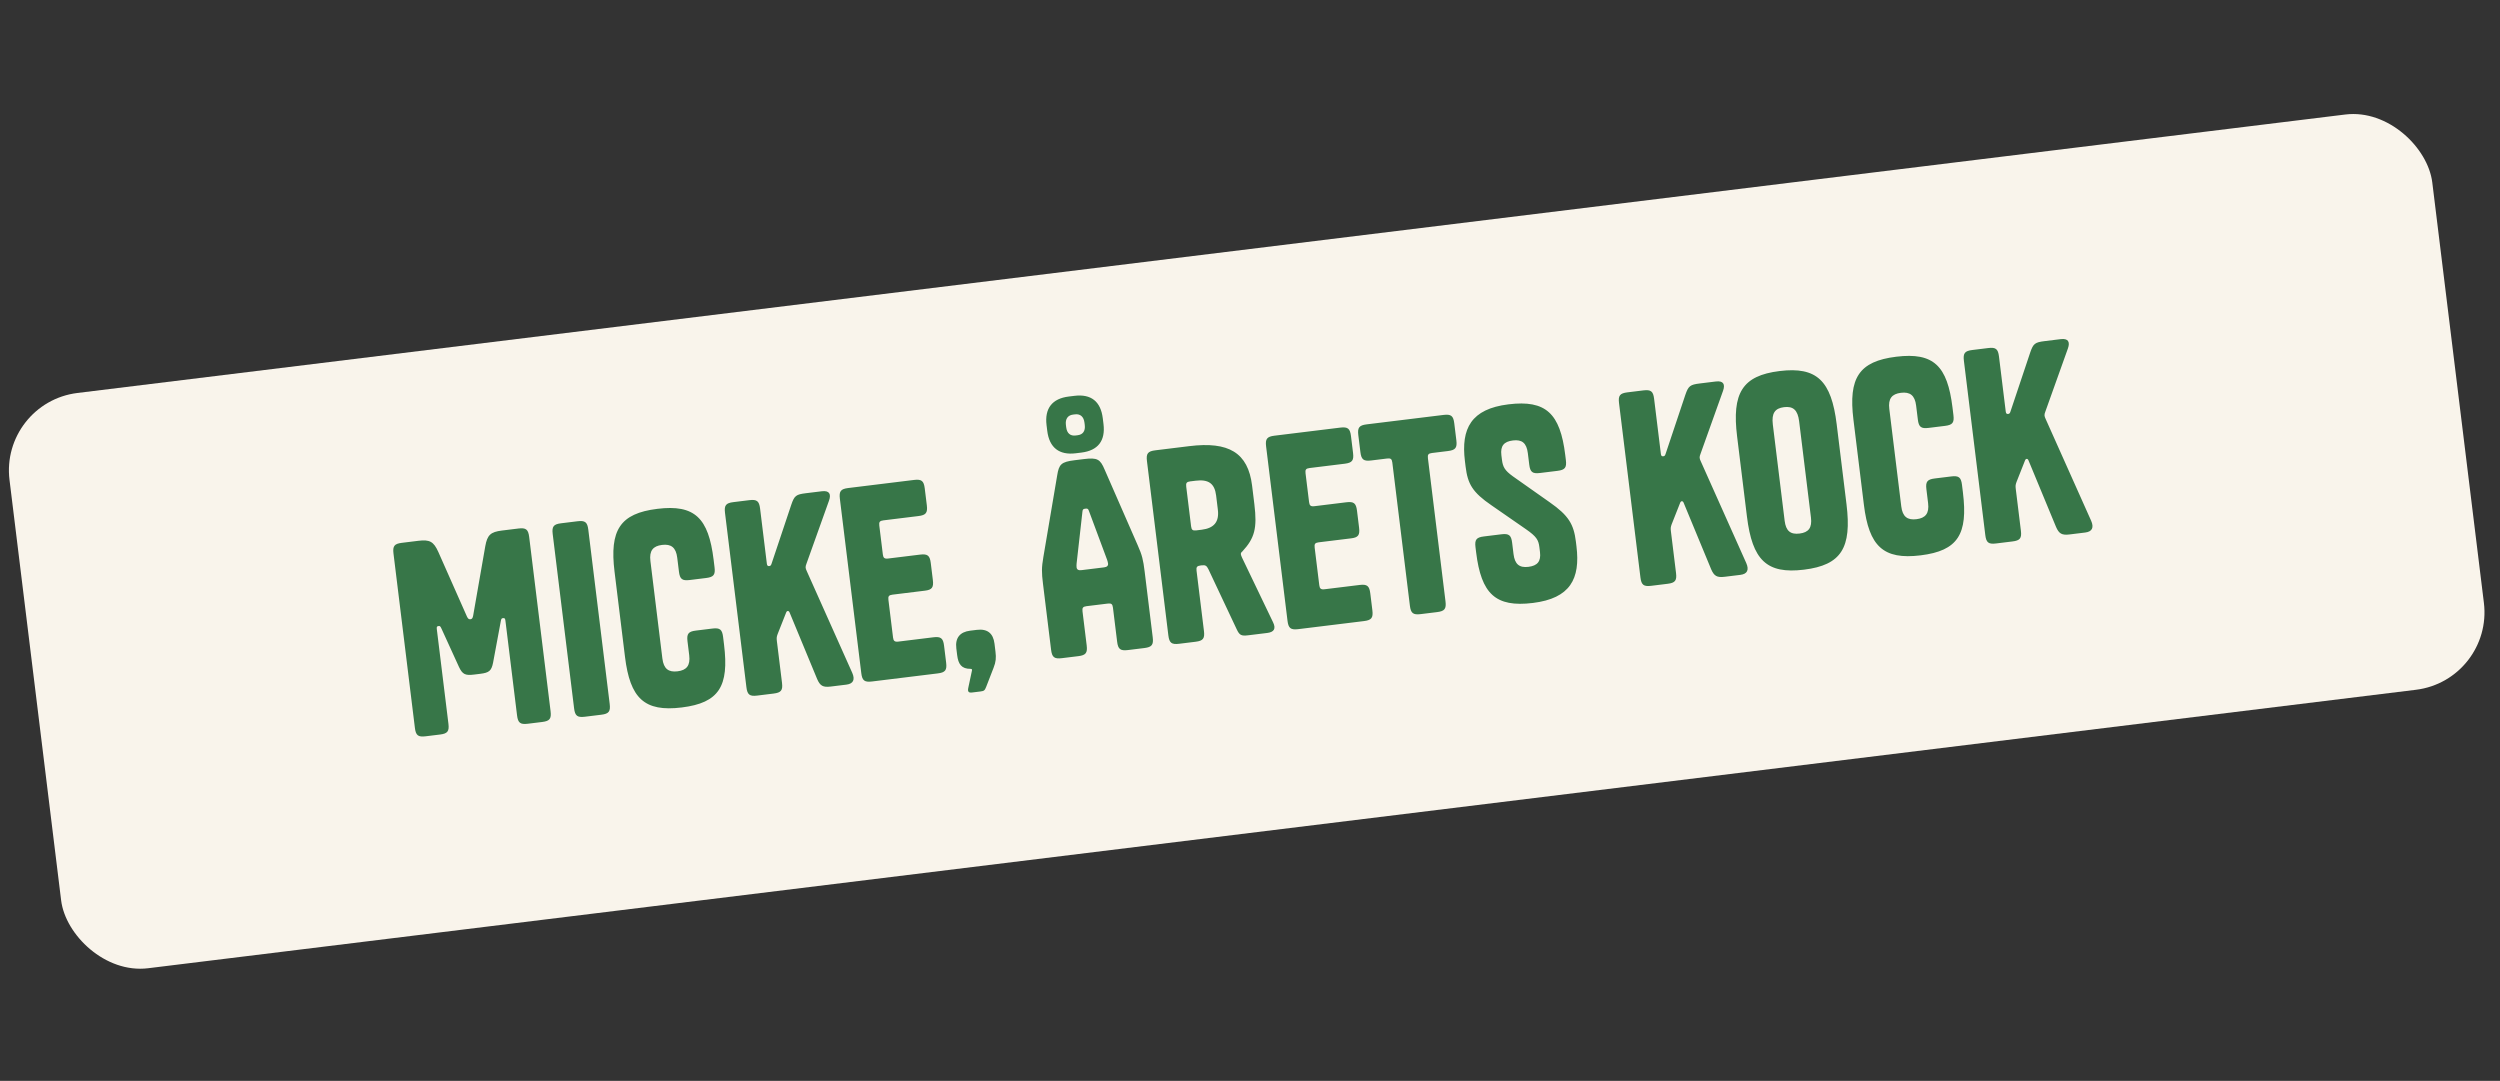
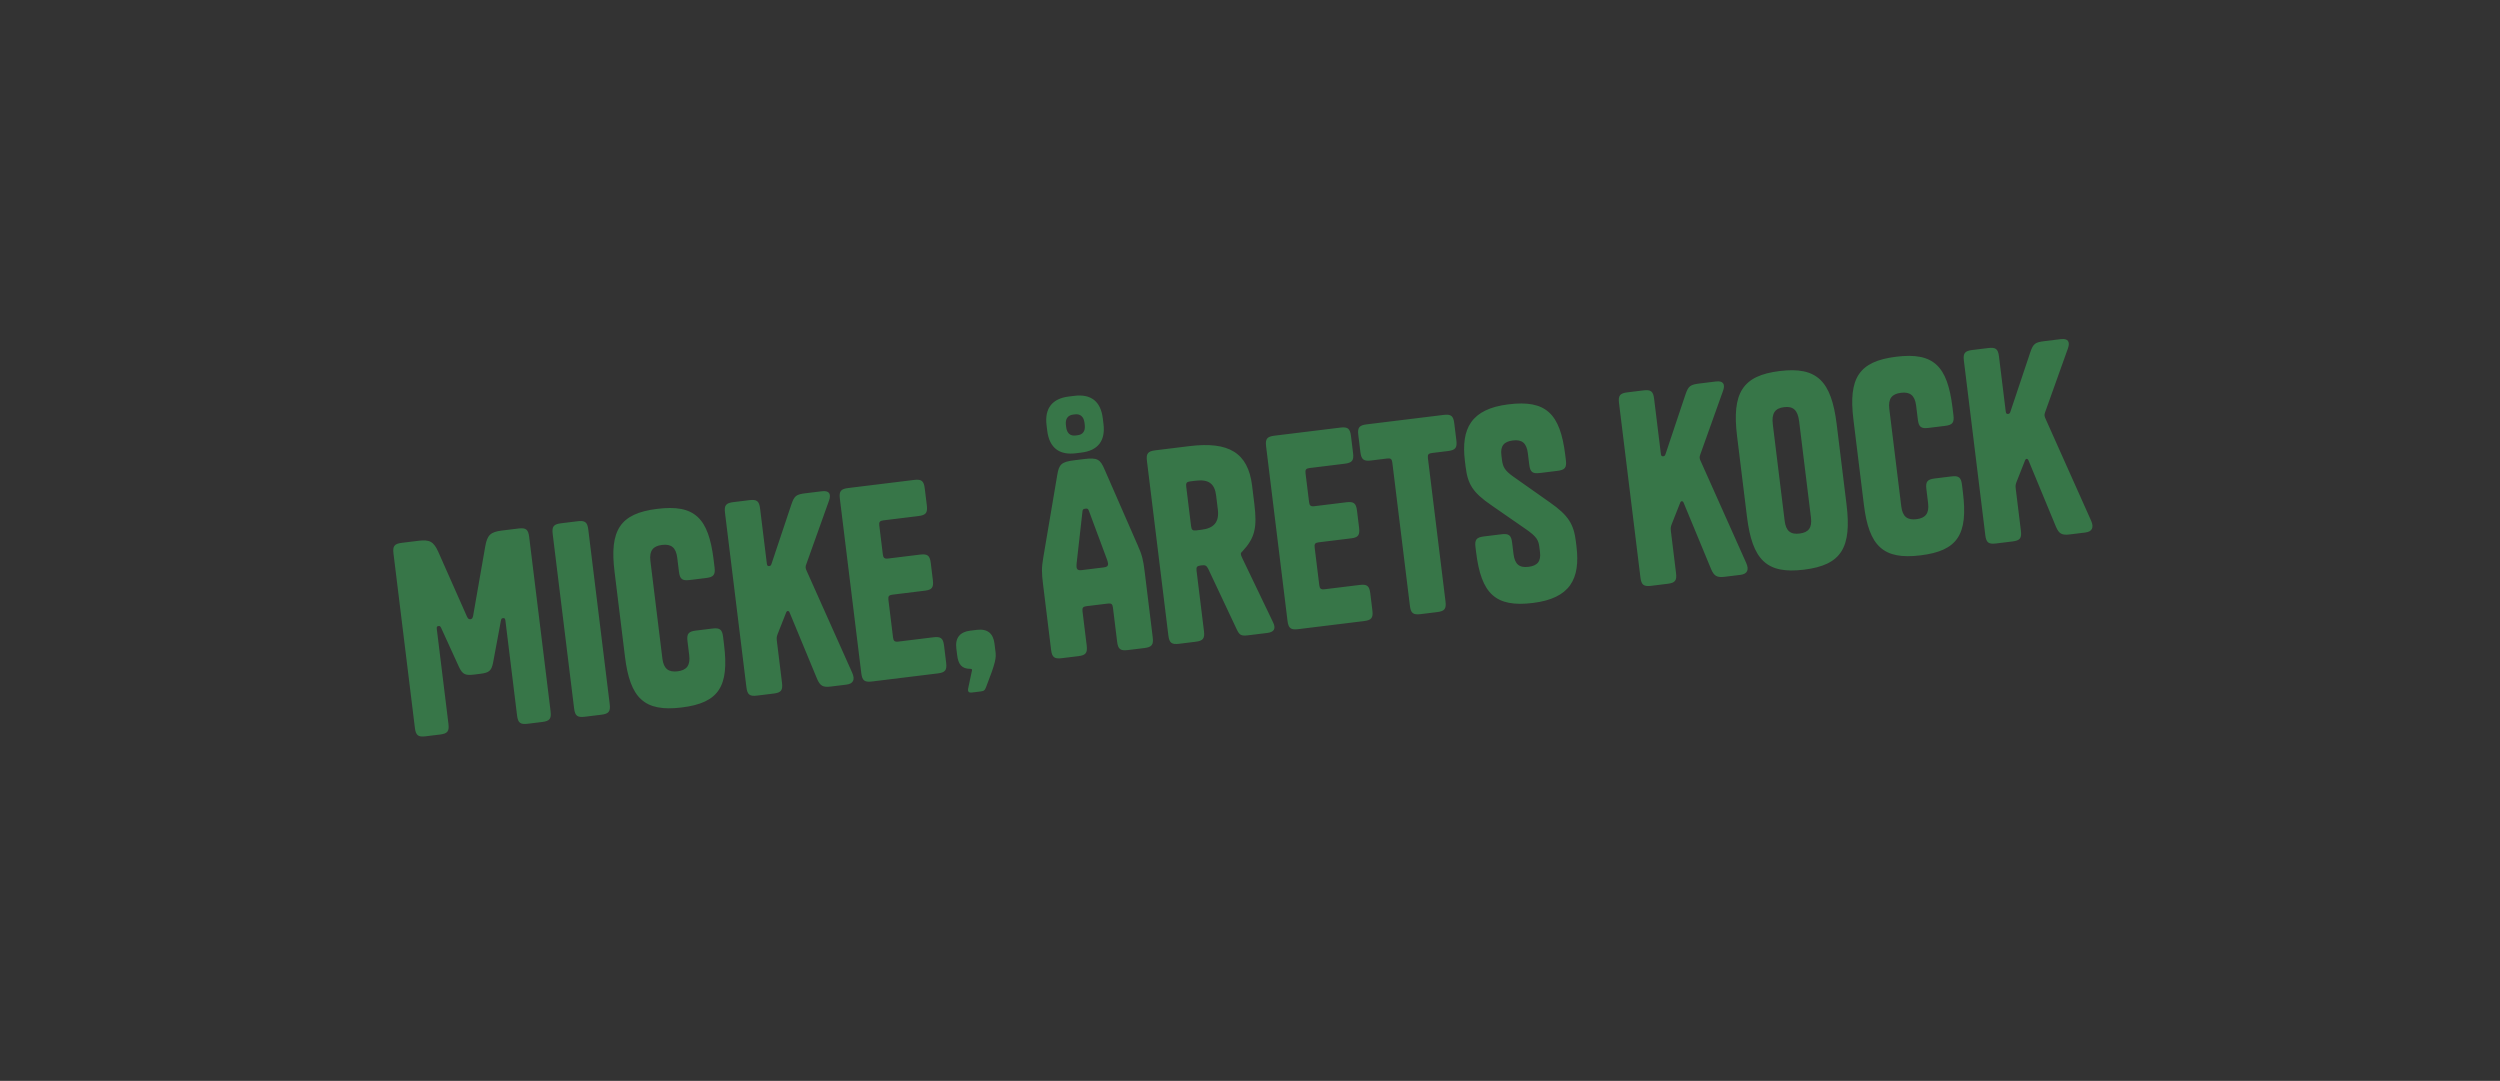
<svg xmlns="http://www.w3.org/2000/svg" width="340" height="147" viewBox="0 0 340 147" fill="none">
  <rect x="0" y="0" width="340" height="147" fill="#333333" stroke="none" />
-   <rect y="54.737" width="331.971" height="78.824" rx="10.611" transform="rotate(-7 0 54.737)" fill="#F9F4EB" />
-   <path d="M65.316 91.638C66.508 91.492 66.833 91.238 67.055 90.143L68.106 84.494C68.168 84.13 68.234 84.087 68.41 84.065C68.62 84.039 68.699 84.101 68.738 84.416L70.319 97.291C70.444 98.309 70.759 98.555 71.776 98.43L73.741 98.189C74.758 98.064 75.004 97.749 74.879 96.731L71.967 73.016C71.842 71.999 71.527 71.753 70.51 71.877L68.265 72.153C66.721 72.343 66.273 72.754 65.998 74.283L64.346 83.745C64.28 84.073 64.188 84.192 63.977 84.218C63.767 84.243 63.648 84.151 63.504 83.848L59.613 75.067C58.976 73.65 58.442 73.359 56.898 73.549L54.653 73.825C53.636 73.949 53.389 74.264 53.514 75.282L56.426 98.997C56.551 100.015 56.866 100.261 57.884 100.136L59.848 99.895C60.865 99.77 61.112 99.455 60.987 98.437L59.406 85.562C59.367 85.246 59.429 85.168 59.639 85.142C59.815 85.12 59.889 85.147 60.037 85.485L62.424 90.711C62.904 91.721 63.281 91.888 64.474 91.742L65.316 91.638ZM80.008 72.029C79.883 71.011 79.568 70.765 78.55 70.89L76.305 71.166C75.288 71.291 75.041 71.606 75.166 72.623L78.078 96.339C78.203 97.356 78.518 97.602 79.536 97.477L81.781 97.202C82.798 97.077 83.044 96.762 82.919 95.744L80.008 72.029ZM98.341 86.622C98.216 85.604 97.901 85.358 96.884 85.483L94.638 85.759C93.621 85.884 93.375 86.199 93.5 87.216L93.733 89.111C93.905 90.514 93.377 91.148 92.15 91.299C90.922 91.45 90.256 90.962 90.084 89.558L88.456 76.298C88.283 74.894 88.811 74.26 90.039 74.109C91.267 73.958 91.932 74.446 92.104 75.85L92.337 77.744C92.462 78.761 92.777 79.008 93.794 78.883L96.04 78.607C97.057 78.482 97.303 78.167 97.178 77.15L97.049 76.097C96.355 70.449 94.487 68.577 89.401 69.202C84.314 69.826 82.884 72.103 83.578 77.751L84.999 89.328C85.692 94.976 87.631 96.84 92.717 96.215C97.804 95.59 99.164 93.322 98.47 87.674L98.341 86.622ZM107.387 83.303L111.133 92.351C111.53 93.264 111.915 93.502 112.968 93.372L115.108 93.11C116.055 92.993 116.306 92.428 115.909 91.516L109.723 77.675C109.531 77.271 109.509 77.096 109.672 76.684L112.747 68.08C113.064 67.187 112.789 66.686 111.772 66.811L109.597 67.078C108.263 67.242 108.035 67.412 107.616 68.639L104.933 76.66C104.858 76.919 104.757 76.967 104.617 76.984C104.441 77.006 104.327 76.948 104.293 76.668L103.371 69.16C103.246 68.143 102.931 67.897 101.914 68.022L99.739 68.289C98.721 68.414 98.475 68.729 98.6 69.746L101.512 93.461C101.637 94.479 101.952 94.725 102.969 94.6L105.214 94.324C106.232 94.199 106.478 93.884 106.353 92.867L105.655 87.184C105.604 86.763 105.621 86.618 105.754 86.246L106.922 83.289C107.032 83.026 107.282 83.031 107.387 83.303ZM119.585 71.478C119.525 70.987 119.648 70.83 120.139 70.769L124.91 70.183C125.927 70.059 126.173 69.743 126.049 68.726L125.764 66.411C125.639 65.393 125.324 65.147 124.307 65.272L115.361 66.371C114.344 66.495 114.097 66.811 114.222 67.828L117.134 91.543C117.259 92.561 117.574 92.807 118.592 92.682L127.537 91.583C128.555 91.459 128.801 91.143 128.676 90.126L128.392 87.811C128.267 86.793 127.952 86.547 126.934 86.672L122.163 87.258C121.672 87.318 121.51 87.16 121.454 86.704L120.825 81.582C120.765 81.091 120.888 80.933 121.379 80.873L125.8 80.33C126.747 80.214 126.993 79.899 126.868 78.881L126.584 76.566C126.459 75.549 126.144 75.302 125.126 75.427L120.776 75.961C120.285 76.022 120.123 75.864 120.067 75.407L119.585 71.478ZM132.179 91.227L131.705 93.458C131.661 93.677 131.639 93.786 131.652 93.891C131.682 94.137 131.835 94.225 132.186 94.182L133.344 94.04C133.835 93.98 133.932 93.897 134.121 93.41L135.122 90.83C135.448 90.007 135.489 89.468 135.385 88.626L135.252 87.538C135.08 86.135 134.287 85.484 132.849 85.661L131.937 85.773C130.534 85.945 129.887 86.772 130.06 88.176L130.172 89.088C130.322 90.316 130.759 90.974 132.005 90.964C132.184 90.977 132.228 91.043 132.179 91.227ZM149.979 56.885C149.699 54.605 148.395 53.554 146.115 53.834L145.343 53.929C143.098 54.205 142.051 55.544 142.331 57.824L142.426 58.596C142.711 60.911 144.081 61.918 146.291 61.647L147.062 61.552C149.343 61.272 150.354 59.937 150.074 57.657L149.979 56.885ZM146.559 59.192L146.278 59.227C145.577 59.313 145.104 58.944 145.001 58.102L144.962 57.786C144.863 56.979 145.228 56.471 145.93 56.385L146.21 56.351C146.912 56.265 147.389 56.669 147.488 57.476L147.527 57.792C147.63 58.634 147.261 59.106 146.559 59.192ZM147.79 87.779L147.221 83.148C147.161 82.657 147.284 82.5 147.775 82.439L150.652 82.086C151.143 82.026 151.301 82.149 151.361 82.64L151.93 87.271C152.055 88.288 152.37 88.534 153.387 88.409L155.632 88.134C156.65 88.009 156.896 87.694 156.771 86.676L155.668 77.695C155.479 76.152 155.327 75.494 154.738 74.177L150.231 63.869C149.63 62.448 149.244 62.21 147.42 62.434L146.157 62.589C144.333 62.813 144.016 63.137 143.776 64.662L141.898 75.754C141.649 77.209 141.656 77.849 141.846 79.393L142.949 88.374C143.074 89.391 143.389 89.637 144.406 89.512L146.651 89.237C147.669 89.112 147.915 88.796 147.79 87.779ZM150.154 77.162L147.067 77.541C146.681 77.588 146.453 77.474 146.415 77.158C146.393 76.983 146.407 76.803 146.42 76.623L147.203 69.654C147.23 69.295 147.291 69.216 147.607 69.177C147.923 69.138 148.002 69.2 148.115 69.542L150.56 76.115C150.616 76.286 150.673 76.457 150.695 76.632C150.733 76.948 150.54 77.114 150.154 77.162ZM168.197 85.594C168.581 86.401 168.809 86.516 169.791 86.395L172.352 86.081C173.264 85.969 173.563 85.505 173.136 84.632L168.924 75.854C168.824 75.617 168.776 75.516 168.763 75.411C168.741 75.236 168.768 75.161 168.961 74.995C170.627 73.188 170.998 71.86 170.593 68.563L170.283 66.037C169.731 61.546 167.087 60.019 161.754 60.674L157.123 61.243C156.106 61.368 155.86 61.683 155.985 62.7L158.897 86.415C159.022 87.433 159.337 87.679 160.354 87.554L162.599 87.278C163.617 87.153 163.863 86.838 163.738 85.821L162.73 77.612C162.67 77.121 162.793 76.963 163.284 76.903L163.424 76.886C163.951 76.821 164.108 76.944 164.344 77.414L168.197 85.594ZM161.326 66.175C161.265 65.684 161.389 65.526 161.88 65.466L162.616 65.376C164.335 65.165 165.189 65.736 165.392 67.385L165.628 69.315C165.835 70.999 165.084 71.839 163.435 72.041L162.698 72.132C162.207 72.192 162.049 72.069 161.989 71.578L161.326 66.175ZM177.552 64.361C177.492 63.87 177.615 63.712 178.106 63.652L182.877 63.066C183.895 62.941 184.141 62.626 184.016 61.609L183.732 59.293C183.607 58.276 183.292 58.03 182.274 58.155L173.328 59.253C172.311 59.378 172.065 59.693 172.19 60.71L175.101 84.426C175.226 85.443 175.542 85.689 176.559 85.564L185.505 84.466C186.522 84.341 186.768 84.026 186.643 83.008L186.359 80.693C186.234 79.676 185.919 79.43 184.902 79.555L180.131 80.14C179.639 80.201 179.478 80.042 179.422 79.586L178.793 74.464C178.732 73.973 178.855 73.816 179.347 73.755L183.767 73.213C184.714 73.096 184.96 72.781 184.835 71.764L184.551 69.448C184.426 68.431 184.111 68.185 183.094 68.31L178.744 68.844C178.252 68.904 178.091 68.746 178.035 68.29L177.552 64.361ZM196.926 61.341C197.943 61.216 198.19 60.901 198.065 59.884L197.78 57.568C197.656 56.551 197.34 56.305 196.323 56.43L185.869 57.713C184.851 57.838 184.605 58.153 184.73 59.171L185.014 61.486C185.139 62.503 185.454 62.75 186.472 62.625L188.647 62.358C189.138 62.297 189.295 62.42 189.356 62.911L191.746 82.382C191.871 83.399 192.186 83.645 193.204 83.521L195.449 83.245C196.466 83.12 196.713 82.805 196.588 81.787L194.197 62.317C194.137 61.826 194.26 61.668 194.751 61.608L196.926 61.341ZM205.752 64.78C204.657 63.988 204.387 63.523 204.262 62.506L204.188 61.909C204.033 60.646 204.53 60.051 205.758 59.901C206.986 59.75 207.616 60.242 207.788 61.645L207.978 63.189C208.103 64.206 208.418 64.453 209.435 64.328L211.821 64.035C212.838 63.91 213.084 63.595 212.959 62.577L212.873 61.876C212.18 56.227 210.242 54.364 205.155 54.989C200.068 55.614 198.686 58.276 199.228 62.696L199.323 63.468C199.612 65.819 200.249 66.951 202.854 68.732L207.525 71.969C208.965 72.968 209.236 73.433 209.356 74.415L209.438 75.082C209.593 76.345 209.096 76.94 207.869 77.091C206.641 77.241 206.01 76.749 205.838 75.346L205.649 73.802C205.524 72.785 205.209 72.538 204.191 72.663L201.806 72.956C200.788 73.081 200.542 73.396 200.667 74.414L200.753 75.115C201.447 80.764 203.385 82.627 208.472 82.002C213.559 81.377 214.941 78.715 214.398 74.295L214.321 73.663C214.032 71.313 213.351 70.114 210.742 68.298L205.752 64.78ZM228.974 68.374L232.72 77.422C233.117 78.335 233.503 78.573 234.555 78.443L236.695 78.181C237.642 78.064 237.893 77.499 237.496 76.587L231.31 62.746C231.118 62.342 231.096 62.167 231.259 61.755L234.334 53.151C234.652 52.258 234.376 51.757 233.359 51.882L231.184 52.149C229.851 52.313 229.623 52.483 229.203 53.71L226.52 61.731C226.445 61.99 226.344 62.038 226.204 62.055C226.029 62.077 225.915 62.019 225.88 61.739L224.958 54.231C224.834 53.214 224.518 52.968 223.501 53.093L221.326 53.36C220.309 53.484 220.062 53.8 220.187 54.817L223.099 78.532C223.224 79.55 223.539 79.796 224.557 79.671L226.802 79.395C227.819 79.27 228.065 78.955 227.941 77.938L227.243 72.255C227.191 71.834 227.209 71.689 227.341 71.317L228.509 68.36C228.62 68.097 228.869 68.102 228.974 68.374ZM251.124 68.575L249.789 57.699C249.065 51.805 247.114 49.837 242.027 50.462C236.94 51.086 235.524 53.468 236.247 59.362L237.583 70.237C238.31 76.166 240.257 78.099 245.344 77.475C250.431 76.85 251.852 74.503 251.124 68.575ZM242.711 70.818L241.104 57.733C240.914 56.189 241.402 55.524 242.63 55.373C243.858 55.222 244.493 55.75 244.682 57.294L246.289 70.379C246.461 71.782 245.969 72.412 244.741 72.563C243.513 72.714 242.883 72.222 242.711 70.818ZM266.83 65.934C266.705 64.916 266.39 64.67 265.373 64.795L263.127 65.071C262.11 65.196 261.864 65.511 261.989 66.528L262.221 68.423C262.394 69.826 261.866 70.461 260.638 70.611C259.41 70.762 258.745 70.274 258.573 68.871L256.945 55.61C256.772 54.206 257.3 53.572 258.528 53.421C259.755 53.27 260.421 53.758 260.593 55.162L260.826 57.056C260.951 58.074 261.266 58.32 262.283 58.195L264.528 57.919C265.546 57.794 265.792 57.479 265.667 56.462L265.538 55.409C264.844 49.761 262.976 47.889 257.889 48.514C252.803 49.139 251.373 51.415 252.066 57.063L253.488 68.64C254.181 74.289 256.119 76.152 261.206 75.527C266.293 74.903 267.653 72.635 266.959 66.986L266.83 65.934ZM275.876 62.615L279.622 71.663C280.019 72.576 280.404 72.814 281.456 72.685L283.596 72.422C284.544 72.305 284.795 71.74 284.398 70.828L278.211 56.987C278.019 56.583 277.998 56.408 278.161 55.996L281.235 47.392C281.553 46.499 281.278 45.998 280.26 46.123L278.085 46.39C276.752 46.554 276.524 46.725 276.105 47.951L273.422 55.973C273.347 56.231 273.246 56.279 273.105 56.296C272.93 56.318 272.816 56.261 272.782 55.98L271.86 48.472C271.735 47.455 271.42 47.209 270.402 47.334L268.227 47.601C267.21 47.726 266.964 48.041 267.089 49.058L270.001 72.774C270.126 73.791 270.441 74.037 271.458 73.912L273.703 73.636C274.721 73.512 274.967 73.197 274.842 72.179L274.144 66.496C274.092 66.075 274.11 65.93 274.243 65.558L275.411 62.601C275.521 62.338 275.771 62.343 275.876 62.615Z" fill="#377648" />
+   <path d="M65.316 91.638C66.508 91.492 66.833 91.238 67.055 90.143L68.106 84.494C68.168 84.13 68.234 84.087 68.41 84.065C68.62 84.039 68.699 84.101 68.738 84.416L70.319 97.291C70.444 98.309 70.759 98.555 71.776 98.43L73.741 98.189C74.758 98.064 75.004 97.749 74.879 96.731L71.967 73.016C71.842 71.999 71.527 71.753 70.51 71.877L68.265 72.153C66.721 72.343 66.273 72.754 65.998 74.283L64.346 83.745C64.28 84.073 64.188 84.192 63.977 84.218C63.767 84.243 63.648 84.151 63.504 83.848L59.613 75.067C58.976 73.65 58.442 73.359 56.898 73.549L54.653 73.825C53.636 73.949 53.389 74.264 53.514 75.282L56.426 98.997C56.551 100.015 56.866 100.261 57.884 100.136L59.848 99.895C60.865 99.77 61.112 99.455 60.987 98.437L59.406 85.562C59.367 85.246 59.429 85.168 59.639 85.142C59.815 85.12 59.889 85.147 60.037 85.485L62.424 90.711C62.904 91.721 63.281 91.888 64.474 91.742L65.316 91.638ZM80.008 72.029C79.883 71.011 79.568 70.765 78.55 70.89L76.305 71.166C75.288 71.291 75.041 71.606 75.166 72.623L78.078 96.339C78.203 97.356 78.518 97.602 79.536 97.477L81.781 97.202C82.798 97.077 83.044 96.762 82.919 95.744L80.008 72.029ZM98.341 86.622C98.216 85.604 97.901 85.358 96.884 85.483L94.638 85.759C93.621 85.884 93.375 86.199 93.5 87.216L93.733 89.111C93.905 90.514 93.377 91.148 92.15 91.299C90.922 91.45 90.256 90.962 90.084 89.558L88.456 76.298C88.283 74.894 88.811 74.26 90.039 74.109C91.267 73.958 91.932 74.446 92.104 75.85L92.337 77.744C92.462 78.761 92.777 79.008 93.794 78.883L96.04 78.607C97.057 78.482 97.303 78.167 97.178 77.15L97.049 76.097C96.355 70.449 94.487 68.577 89.401 69.202C84.314 69.826 82.884 72.103 83.578 77.751L84.999 89.328C85.692 94.976 87.631 96.84 92.717 96.215C97.804 95.59 99.164 93.322 98.47 87.674L98.341 86.622ZM107.387 83.303L111.133 92.351C111.53 93.264 111.915 93.502 112.968 93.372L115.108 93.11C116.055 92.993 116.306 92.428 115.909 91.516L109.723 77.675C109.531 77.271 109.509 77.096 109.672 76.684L112.747 68.08C113.064 67.187 112.789 66.686 111.772 66.811L109.597 67.078C108.263 67.242 108.035 67.412 107.616 68.639L104.933 76.66C104.858 76.919 104.757 76.967 104.617 76.984C104.441 77.006 104.327 76.948 104.293 76.668L103.371 69.16C103.246 68.143 102.931 67.897 101.914 68.022L99.739 68.289C98.721 68.414 98.475 68.729 98.6 69.746L101.512 93.461C101.637 94.479 101.952 94.725 102.969 94.6L105.214 94.324C106.232 94.199 106.478 93.884 106.353 92.867L105.655 87.184C105.604 86.763 105.621 86.618 105.754 86.246L106.922 83.289C107.032 83.026 107.282 83.031 107.387 83.303ZM119.585 71.478C119.525 70.987 119.648 70.83 120.139 70.769L124.91 70.183C125.927 70.059 126.173 69.743 126.049 68.726L125.764 66.411C125.639 65.393 125.324 65.147 124.307 65.272L115.361 66.371C114.344 66.495 114.097 66.811 114.222 67.828L117.134 91.543C117.259 92.561 117.574 92.807 118.592 92.682L127.537 91.583C128.555 91.459 128.801 91.143 128.676 90.126L128.392 87.811C128.267 86.793 127.952 86.547 126.934 86.672L122.163 87.258C121.672 87.318 121.51 87.16 121.454 86.704L120.825 81.582C120.765 81.091 120.888 80.933 121.379 80.873L125.8 80.33C126.747 80.214 126.993 79.899 126.868 78.881L126.584 76.566C126.459 75.549 126.144 75.302 125.126 75.427L120.776 75.961C120.285 76.022 120.123 75.864 120.067 75.407L119.585 71.478ZM132.179 91.227L131.705 93.458C131.661 93.677 131.639 93.786 131.652 93.891C131.682 94.137 131.835 94.225 132.186 94.182L133.344 94.04C133.835 93.98 133.932 93.897 134.121 93.41C135.448 90.007 135.489 89.468 135.385 88.626L135.252 87.538C135.08 86.135 134.287 85.484 132.849 85.661L131.937 85.773C130.534 85.945 129.887 86.772 130.06 88.176L130.172 89.088C130.322 90.316 130.759 90.974 132.005 90.964C132.184 90.977 132.228 91.043 132.179 91.227ZM149.979 56.885C149.699 54.605 148.395 53.554 146.115 53.834L145.343 53.929C143.098 54.205 142.051 55.544 142.331 57.824L142.426 58.596C142.711 60.911 144.081 61.918 146.291 61.647L147.062 61.552C149.343 61.272 150.354 59.937 150.074 57.657L149.979 56.885ZM146.559 59.192L146.278 59.227C145.577 59.313 145.104 58.944 145.001 58.102L144.962 57.786C144.863 56.979 145.228 56.471 145.93 56.385L146.21 56.351C146.912 56.265 147.389 56.669 147.488 57.476L147.527 57.792C147.63 58.634 147.261 59.106 146.559 59.192ZM147.79 87.779L147.221 83.148C147.161 82.657 147.284 82.5 147.775 82.439L150.652 82.086C151.143 82.026 151.301 82.149 151.361 82.64L151.93 87.271C152.055 88.288 152.37 88.534 153.387 88.409L155.632 88.134C156.65 88.009 156.896 87.694 156.771 86.676L155.668 77.695C155.479 76.152 155.327 75.494 154.738 74.177L150.231 63.869C149.63 62.448 149.244 62.21 147.42 62.434L146.157 62.589C144.333 62.813 144.016 63.137 143.776 64.662L141.898 75.754C141.649 77.209 141.656 77.849 141.846 79.393L142.949 88.374C143.074 89.391 143.389 89.637 144.406 89.512L146.651 89.237C147.669 89.112 147.915 88.796 147.79 87.779ZM150.154 77.162L147.067 77.541C146.681 77.588 146.453 77.474 146.415 77.158C146.393 76.983 146.407 76.803 146.42 76.623L147.203 69.654C147.23 69.295 147.291 69.216 147.607 69.177C147.923 69.138 148.002 69.2 148.115 69.542L150.56 76.115C150.616 76.286 150.673 76.457 150.695 76.632C150.733 76.948 150.54 77.114 150.154 77.162ZM168.197 85.594C168.581 86.401 168.809 86.516 169.791 86.395L172.352 86.081C173.264 85.969 173.563 85.505 173.136 84.632L168.924 75.854C168.824 75.617 168.776 75.516 168.763 75.411C168.741 75.236 168.768 75.161 168.961 74.995C170.627 73.188 170.998 71.86 170.593 68.563L170.283 66.037C169.731 61.546 167.087 60.019 161.754 60.674L157.123 61.243C156.106 61.368 155.86 61.683 155.985 62.7L158.897 86.415C159.022 87.433 159.337 87.679 160.354 87.554L162.599 87.278C163.617 87.153 163.863 86.838 163.738 85.821L162.73 77.612C162.67 77.121 162.793 76.963 163.284 76.903L163.424 76.886C163.951 76.821 164.108 76.944 164.344 77.414L168.197 85.594ZM161.326 66.175C161.265 65.684 161.389 65.526 161.88 65.466L162.616 65.376C164.335 65.165 165.189 65.736 165.392 67.385L165.628 69.315C165.835 70.999 165.084 71.839 163.435 72.041L162.698 72.132C162.207 72.192 162.049 72.069 161.989 71.578L161.326 66.175ZM177.552 64.361C177.492 63.87 177.615 63.712 178.106 63.652L182.877 63.066C183.895 62.941 184.141 62.626 184.016 61.609L183.732 59.293C183.607 58.276 183.292 58.03 182.274 58.155L173.328 59.253C172.311 59.378 172.065 59.693 172.19 60.71L175.101 84.426C175.226 85.443 175.542 85.689 176.559 85.564L185.505 84.466C186.522 84.341 186.768 84.026 186.643 83.008L186.359 80.693C186.234 79.676 185.919 79.43 184.902 79.555L180.131 80.14C179.639 80.201 179.478 80.042 179.422 79.586L178.793 74.464C178.732 73.973 178.855 73.816 179.347 73.755L183.767 73.213C184.714 73.096 184.96 72.781 184.835 71.764L184.551 69.448C184.426 68.431 184.111 68.185 183.094 68.31L178.744 68.844C178.252 68.904 178.091 68.746 178.035 68.29L177.552 64.361ZM196.926 61.341C197.943 61.216 198.19 60.901 198.065 59.884L197.78 57.568C197.656 56.551 197.34 56.305 196.323 56.43L185.869 57.713C184.851 57.838 184.605 58.153 184.73 59.171L185.014 61.486C185.139 62.503 185.454 62.75 186.472 62.625L188.647 62.358C189.138 62.297 189.295 62.42 189.356 62.911L191.746 82.382C191.871 83.399 192.186 83.645 193.204 83.521L195.449 83.245C196.466 83.12 196.713 82.805 196.588 81.787L194.197 62.317C194.137 61.826 194.26 61.668 194.751 61.608L196.926 61.341ZM205.752 64.78C204.657 63.988 204.387 63.523 204.262 62.506L204.188 61.909C204.033 60.646 204.53 60.051 205.758 59.901C206.986 59.75 207.616 60.242 207.788 61.645L207.978 63.189C208.103 64.206 208.418 64.453 209.435 64.328L211.821 64.035C212.838 63.91 213.084 63.595 212.959 62.577L212.873 61.876C212.18 56.227 210.242 54.364 205.155 54.989C200.068 55.614 198.686 58.276 199.228 62.696L199.323 63.468C199.612 65.819 200.249 66.951 202.854 68.732L207.525 71.969C208.965 72.968 209.236 73.433 209.356 74.415L209.438 75.082C209.593 76.345 209.096 76.94 207.869 77.091C206.641 77.241 206.01 76.749 205.838 75.346L205.649 73.802C205.524 72.785 205.209 72.538 204.191 72.663L201.806 72.956C200.788 73.081 200.542 73.396 200.667 74.414L200.753 75.115C201.447 80.764 203.385 82.627 208.472 82.002C213.559 81.377 214.941 78.715 214.398 74.295L214.321 73.663C214.032 71.313 213.351 70.114 210.742 68.298L205.752 64.78ZM228.974 68.374L232.72 77.422C233.117 78.335 233.503 78.573 234.555 78.443L236.695 78.181C237.642 78.064 237.893 77.499 237.496 76.587L231.31 62.746C231.118 62.342 231.096 62.167 231.259 61.755L234.334 53.151C234.652 52.258 234.376 51.757 233.359 51.882L231.184 52.149C229.851 52.313 229.623 52.483 229.203 53.71L226.52 61.731C226.445 61.99 226.344 62.038 226.204 62.055C226.029 62.077 225.915 62.019 225.88 61.739L224.958 54.231C224.834 53.214 224.518 52.968 223.501 53.093L221.326 53.36C220.309 53.484 220.062 53.8 220.187 54.817L223.099 78.532C223.224 79.55 223.539 79.796 224.557 79.671L226.802 79.395C227.819 79.27 228.065 78.955 227.941 77.938L227.243 72.255C227.191 71.834 227.209 71.689 227.341 71.317L228.509 68.36C228.62 68.097 228.869 68.102 228.974 68.374ZM251.124 68.575L249.789 57.699C249.065 51.805 247.114 49.837 242.027 50.462C236.94 51.086 235.524 53.468 236.247 59.362L237.583 70.237C238.31 76.166 240.257 78.099 245.344 77.475C250.431 76.85 251.852 74.503 251.124 68.575ZM242.711 70.818L241.104 57.733C240.914 56.189 241.402 55.524 242.63 55.373C243.858 55.222 244.493 55.75 244.682 57.294L246.289 70.379C246.461 71.782 245.969 72.412 244.741 72.563C243.513 72.714 242.883 72.222 242.711 70.818ZM266.83 65.934C266.705 64.916 266.39 64.67 265.373 64.795L263.127 65.071C262.11 65.196 261.864 65.511 261.989 66.528L262.221 68.423C262.394 69.826 261.866 70.461 260.638 70.611C259.41 70.762 258.745 70.274 258.573 68.871L256.945 55.61C256.772 54.206 257.3 53.572 258.528 53.421C259.755 53.27 260.421 53.758 260.593 55.162L260.826 57.056C260.951 58.074 261.266 58.32 262.283 58.195L264.528 57.919C265.546 57.794 265.792 57.479 265.667 56.462L265.538 55.409C264.844 49.761 262.976 47.889 257.889 48.514C252.803 49.139 251.373 51.415 252.066 57.063L253.488 68.64C254.181 74.289 256.119 76.152 261.206 75.527C266.293 74.903 267.653 72.635 266.959 66.986L266.83 65.934ZM275.876 62.615L279.622 71.663C280.019 72.576 280.404 72.814 281.456 72.685L283.596 72.422C284.544 72.305 284.795 71.74 284.398 70.828L278.211 56.987C278.019 56.583 277.998 56.408 278.161 55.996L281.235 47.392C281.553 46.499 281.278 45.998 280.26 46.123L278.085 46.39C276.752 46.554 276.524 46.725 276.105 47.951L273.422 55.973C273.347 56.231 273.246 56.279 273.105 56.296C272.93 56.318 272.816 56.261 272.782 55.98L271.86 48.472C271.735 47.455 271.42 47.209 270.402 47.334L268.227 47.601C267.21 47.726 266.964 48.041 267.089 49.058L270.001 72.774C270.126 73.791 270.441 74.037 271.458 73.912L273.703 73.636C274.721 73.512 274.967 73.197 274.842 72.179L274.144 66.496C274.092 66.075 274.11 65.93 274.243 65.558L275.411 62.601C275.521 62.338 275.771 62.343 275.876 62.615Z" fill="#377648" />
</svg>